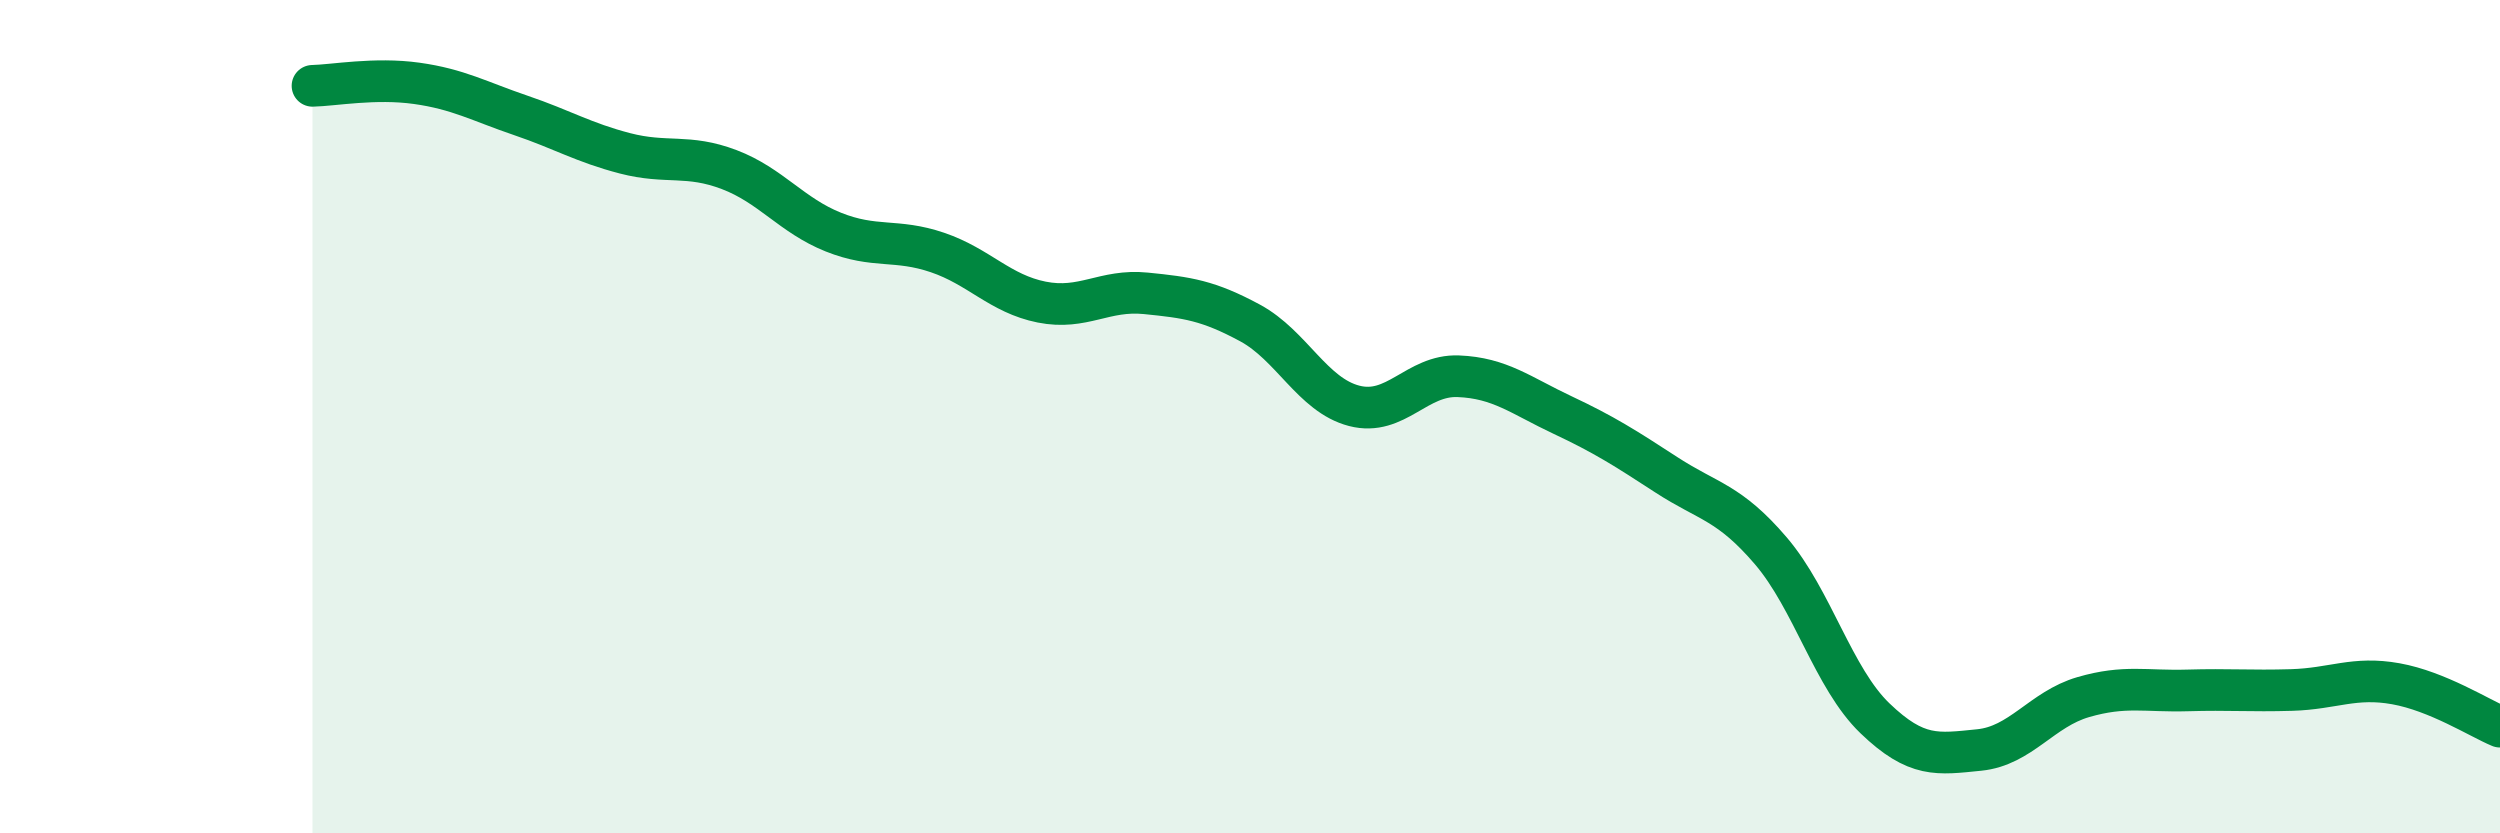
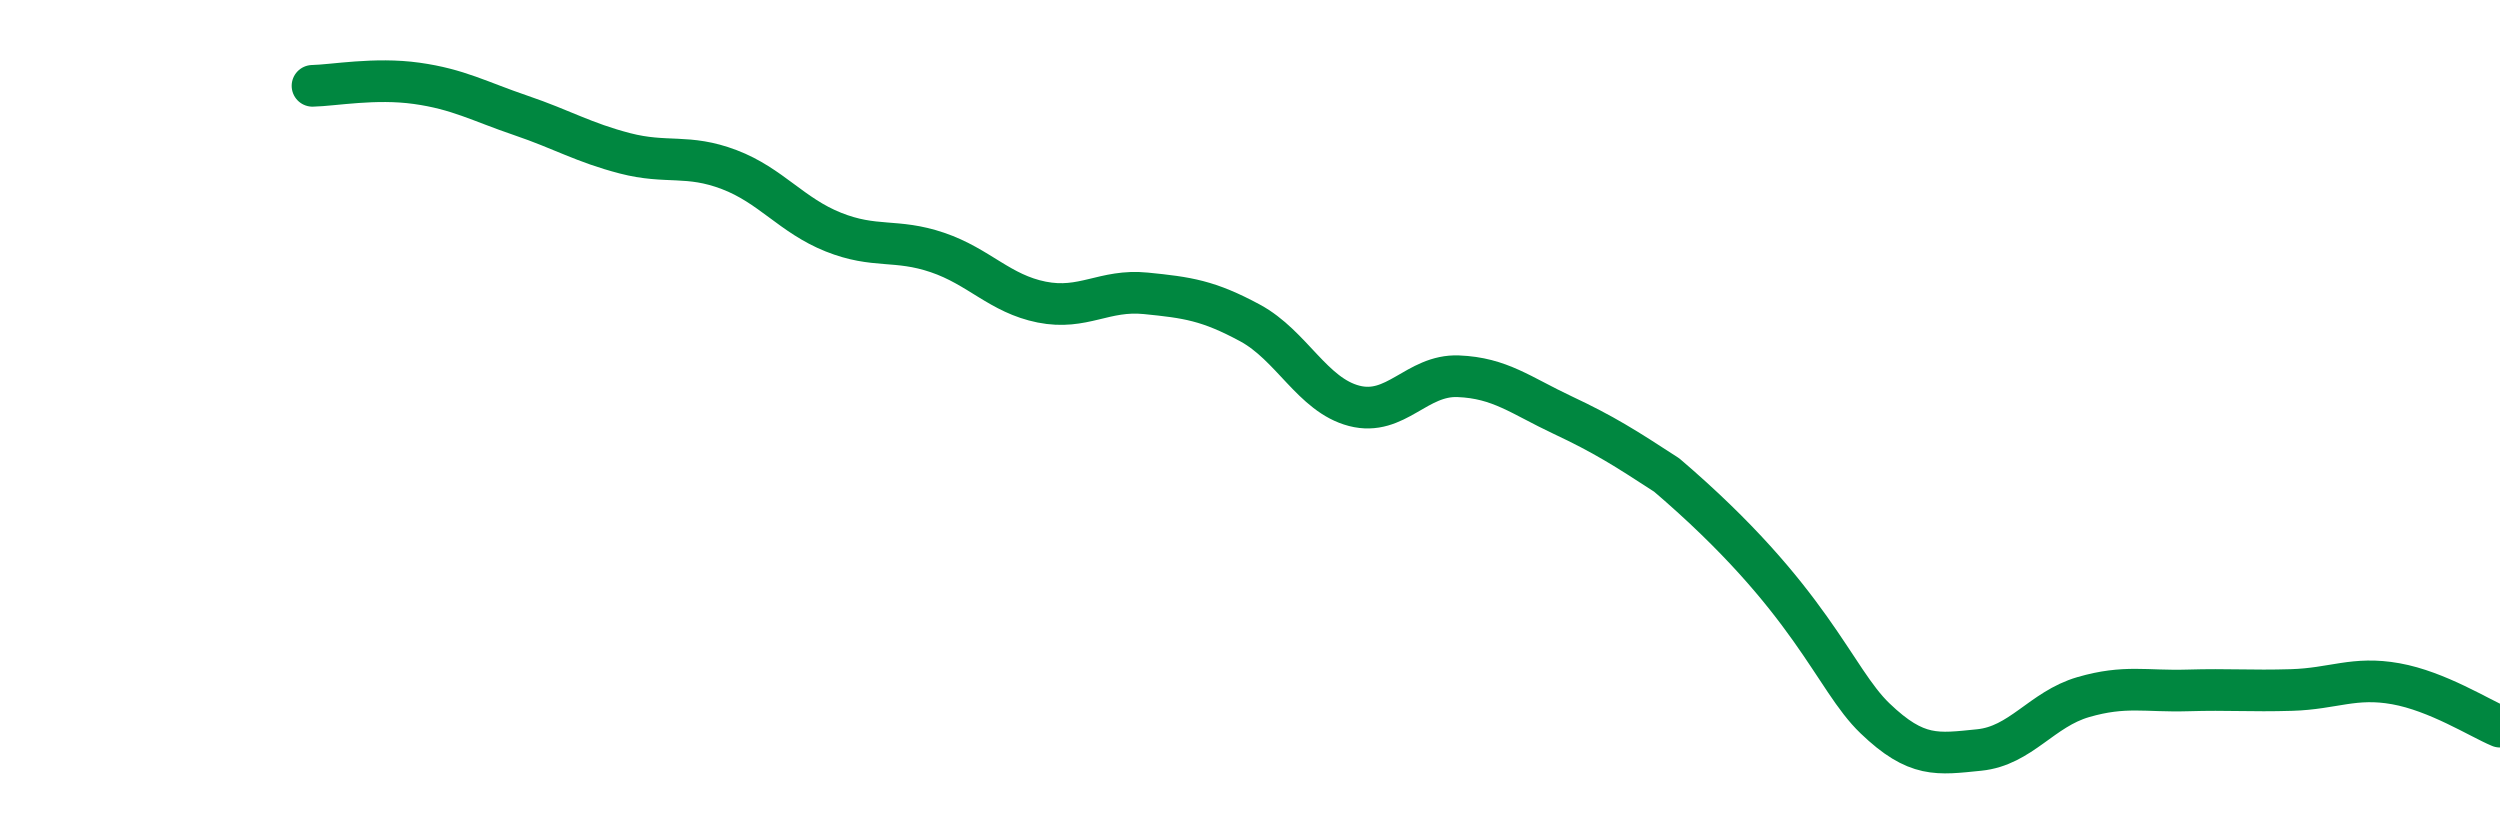
<svg xmlns="http://www.w3.org/2000/svg" width="60" height="20" viewBox="0 0 60 20">
-   <path d="M 7.5,2.06 C 8,2.05 9,1.86 10,2 C 11,2.14 11.5,2.43 12.5,2.77 C 13.5,3.11 14,3.42 15,3.68 C 16,3.94 16.5,3.69 17.5,4.07 C 18.5,4.45 19,5.17 20,5.57 C 21,5.97 21.5,5.72 22.5,6.06 C 23.5,6.4 24,7.05 25,7.25 C 26,7.45 26.5,6.94 27.5,7.04 C 28.5,7.14 29,7.21 30,7.75 C 31,8.29 31.5,9.48 32.5,9.74 C 33.5,10 34,8.99 35,9.03 C 36,9.07 36.5,9.49 37.5,9.96 C 38.5,10.43 39,10.75 40,11.4 C 41,12.05 41.5,12.05 42.5,13.22 C 43.5,14.39 44,16.28 45,17.24 C 46,18.2 46.5,18.1 47.5,18 C 48.5,17.9 49,17.02 50,16.73 C 51,16.44 51.5,16.6 52.5,16.57 C 53.5,16.54 54,16.59 55,16.56 C 56,16.53 56.5,16.23 57.5,16.41 C 58.5,16.59 59.5,17.23 60,17.44L60 20L7.5 20Z" fill="#008740" opacity="0.1" stroke-linecap="round" stroke-linejoin="round" />
-   <path d="M 7.5,2.06 C 8,2.05 9,1.86 10,2 C 11,2.14 11.5,2.43 12.5,2.77 C 13.5,3.11 14,3.42 15,3.68 C 16,3.94 16.5,3.69 17.5,4.07 C 18.5,4.45 19,5.17 20,5.57 C 21,5.97 21.5,5.72 22.5,6.06 C 23.5,6.4 24,7.05 25,7.25 C 26,7.45 26.5,6.94 27.5,7.04 C 28.5,7.14 29,7.21 30,7.75 C 31,8.29 31.5,9.48 32.5,9.74 C 33.5,10 34,8.99 35,9.03 C 36,9.07 36.5,9.49 37.5,9.96 C 38.5,10.43 39,10.75 40,11.4 C 41,12.05 41.5,12.05 42.5,13.22 C 43.5,14.39 44,16.28 45,17.24 C 46,18.2 46.5,18.1 47.5,18 C 48.5,17.9 49,17.02 50,16.73 C 51,16.44 51.5,16.6 52.5,16.57 C 53.5,16.54 54,16.59 55,16.56 C 56,16.53 56.5,16.23 57.5,16.41 C 58.5,16.59 59.5,17.23 60,17.44" stroke="#008740" stroke-width="1" fill="none" stroke-linecap="round" stroke-linejoin="round" />
+   <path d="M 7.5,2.06 C 8,2.05 9,1.86 10,2 C 11,2.14 11.5,2.43 12.5,2.77 C 13.5,3.11 14,3.42 15,3.68 C 16,3.94 16.5,3.69 17.5,4.07 C 18.5,4.45 19,5.17 20,5.57 C 21,5.97 21.5,5.72 22.5,6.06 C 23.5,6.4 24,7.05 25,7.25 C 26,7.45 26.5,6.94 27.5,7.04 C 28.5,7.14 29,7.21 30,7.75 C 31,8.29 31.5,9.48 32.5,9.74 C 33.5,10 34,8.99 35,9.03 C 36,9.07 36.5,9.49 37.5,9.96 C 38.5,10.43 39,10.75 40,11.4 C 43.5,14.39 44,16.28 45,17.24 C 46,18.2 46.5,18.1 47.5,18 C 48.5,17.9 49,17.02 50,16.73 C 51,16.44 51.5,16.6 52.5,16.57 C 53.5,16.54 54,16.59 55,16.56 C 56,16.53 56.5,16.23 57.5,16.41 C 58.5,16.59 59.5,17.23 60,17.44" stroke="#008740" stroke-width="1" fill="none" stroke-linecap="round" stroke-linejoin="round" />
</svg>